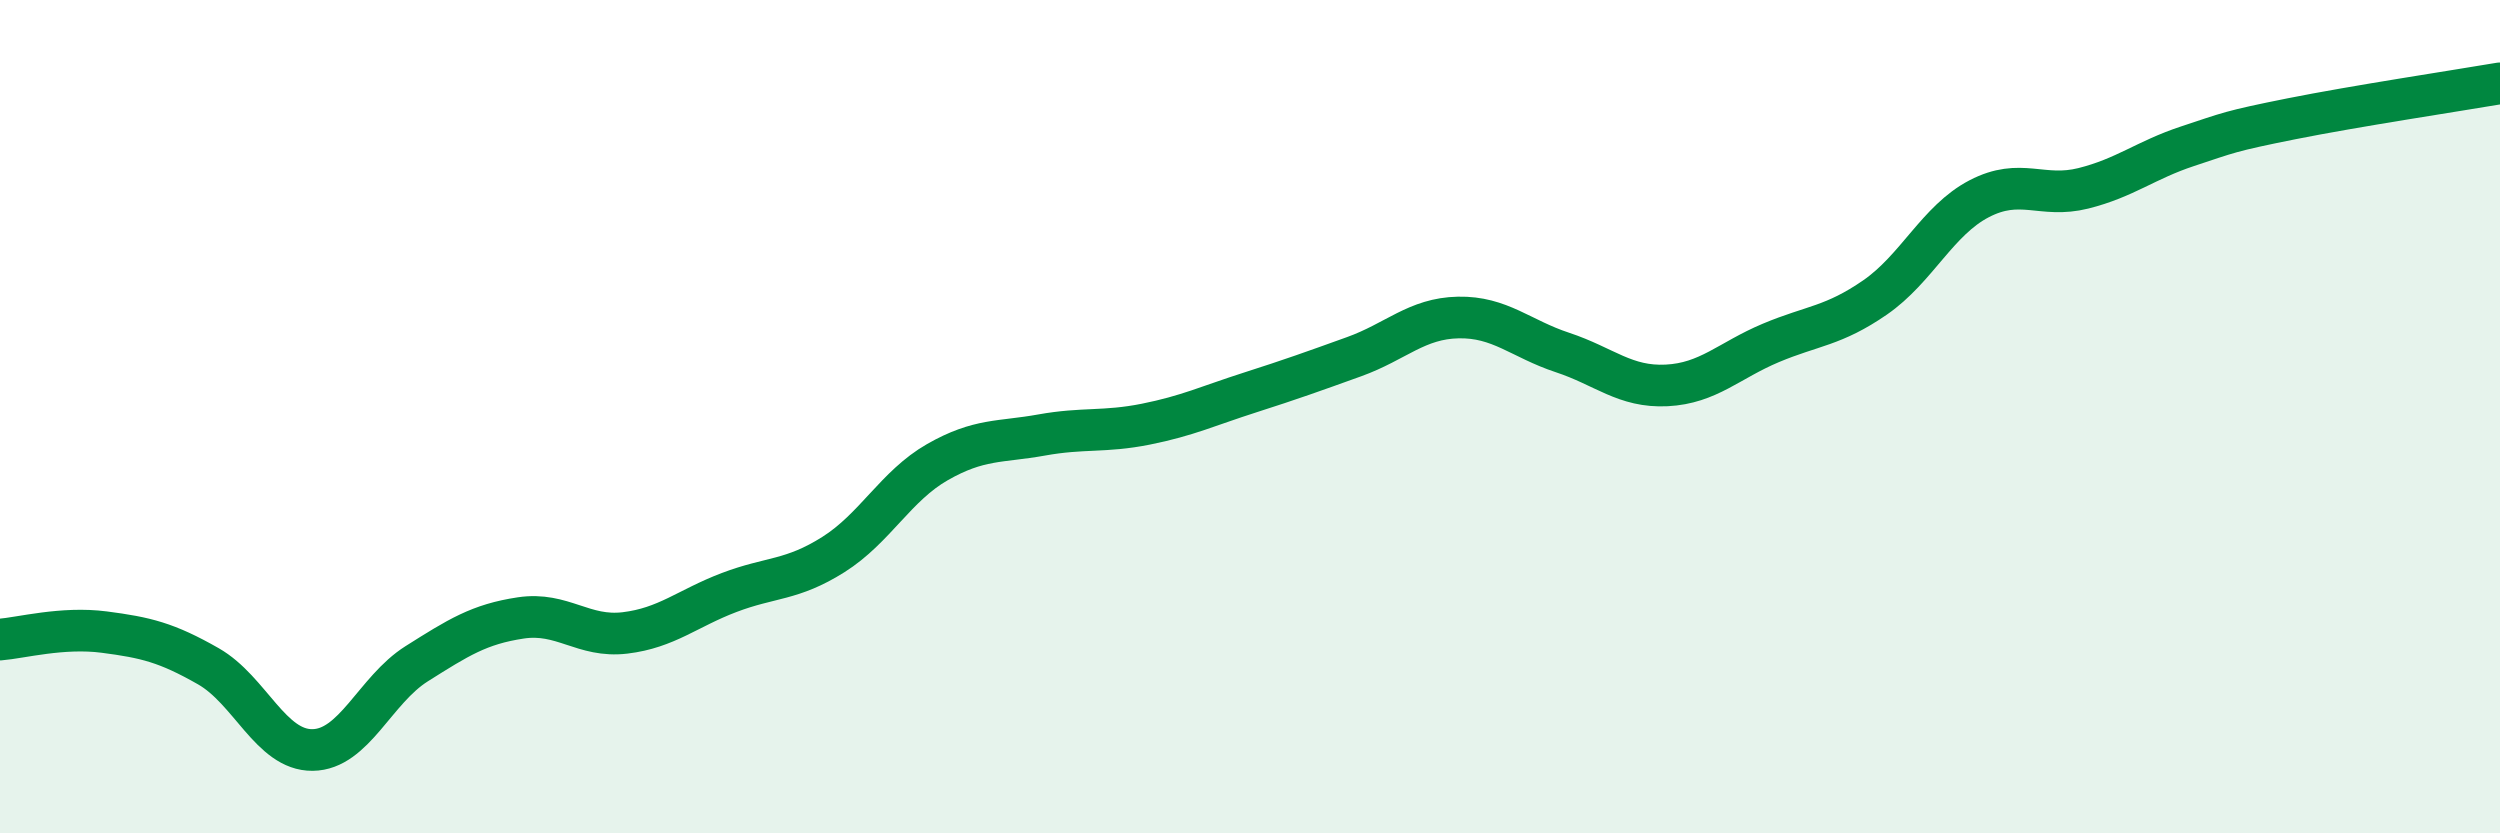
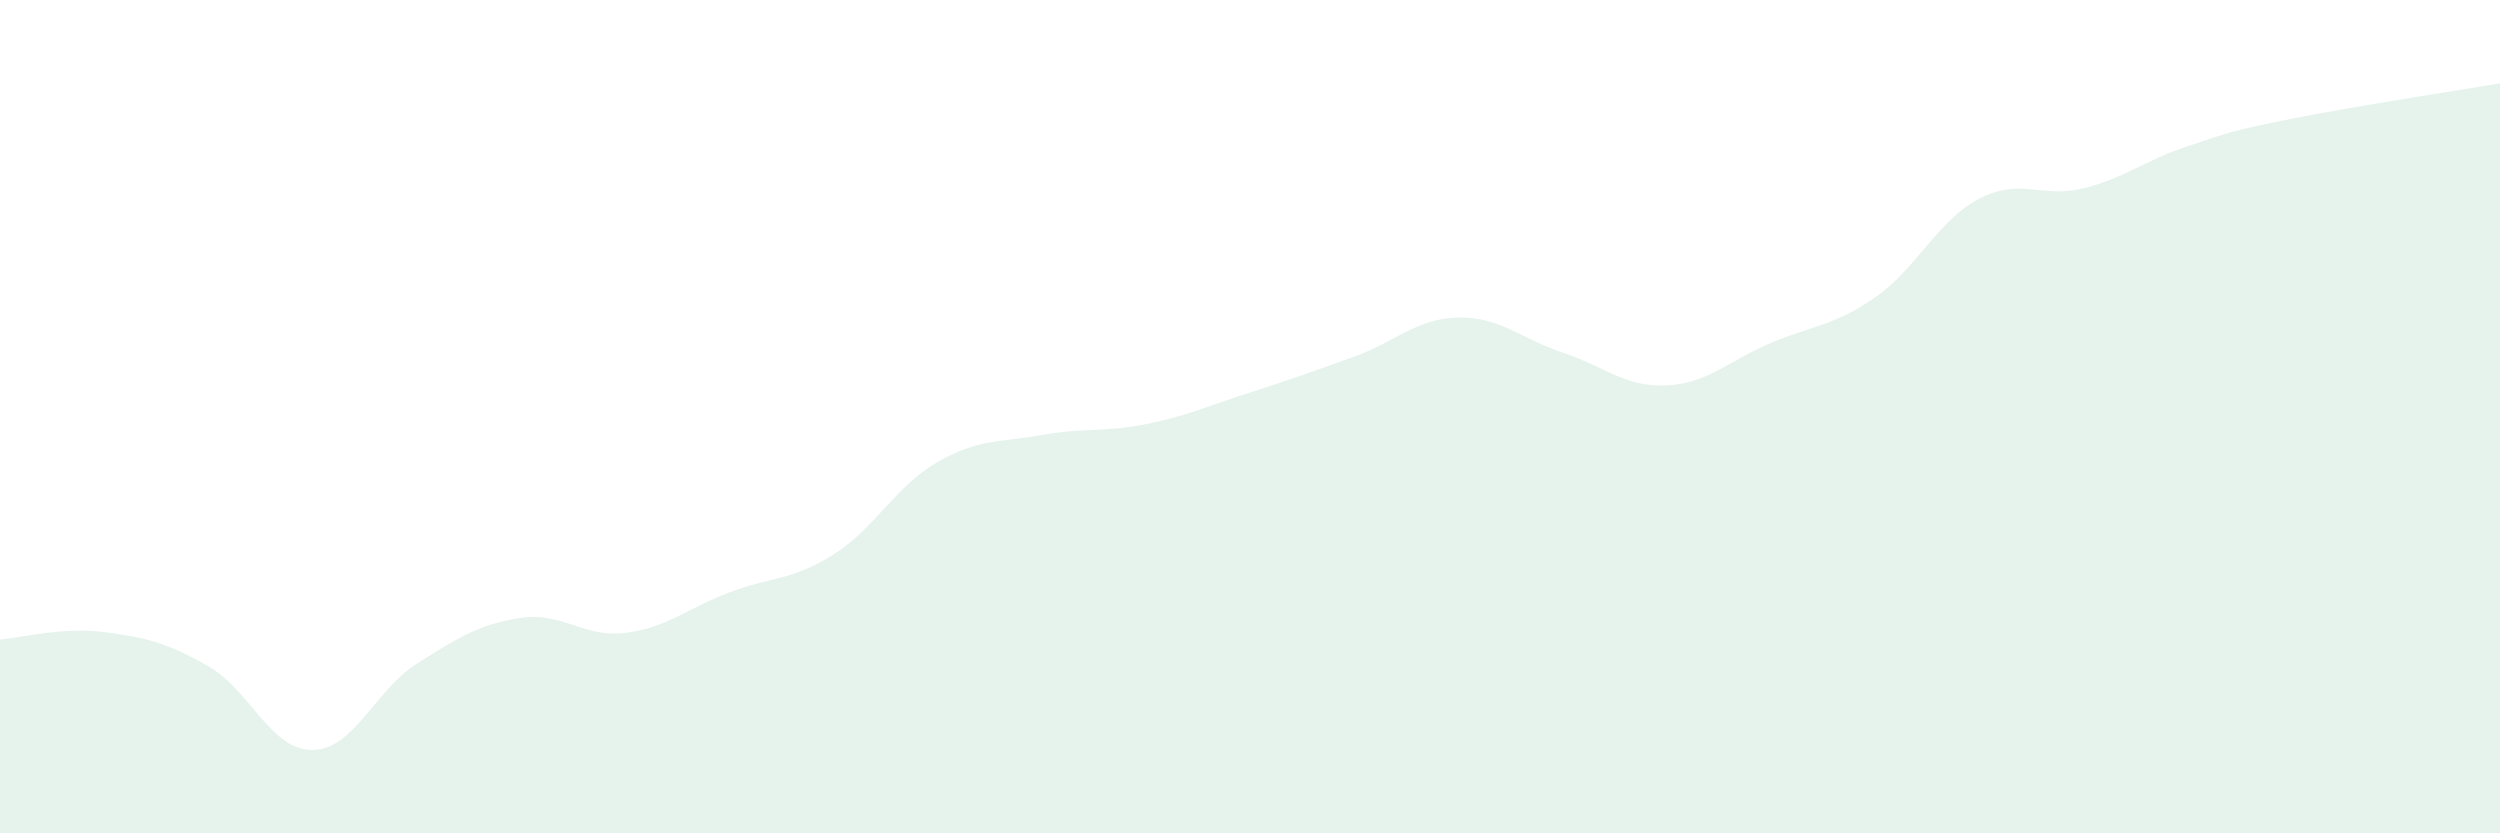
<svg xmlns="http://www.w3.org/2000/svg" width="60" height="20" viewBox="0 0 60 20">
  <path d="M 0,15.35 C 0.5,15.31 1.5,15.04 2.5,15.17 C 3.5,15.3 4,15.42 5,15.99 C 6,16.56 6.5,18.01 7.5,18 C 8.5,17.99 9,16.56 10,15.93 C 11,15.3 11.5,14.98 12.5,14.83 C 13.5,14.68 14,15.31 15,15.19 C 16,15.07 16.5,14.6 17.5,14.22 C 18.5,13.84 19,13.94 20,13.31 C 21,12.68 21.5,11.66 22.5,11.09 C 23.5,10.52 24,10.62 25,10.44 C 26,10.26 26.5,10.38 27.5,10.18 C 28.5,9.98 29,9.74 30,9.42 C 31,9.1 31.5,8.92 32.5,8.56 C 33.5,8.2 34,7.64 35,7.62 C 36,7.6 36.5,8.13 37.5,8.46 C 38.5,8.79 39,9.3 40,9.25 C 41,9.2 41.5,8.65 42.5,8.23 C 43.5,7.81 44,7.83 45,7.14 C 46,6.45 46.5,5.29 47.5,4.77 C 48.5,4.25 49,4.77 50,4.52 C 51,4.27 51.5,3.84 52.5,3.51 C 53.5,3.18 53.5,3.15 55,2.85 C 56.5,2.55 59,2.17 60,2L60 20L0 20Z" fill="#008740" opacity="0.1" stroke-linecap="round" stroke-linejoin="round" />
-   <path d="M 0,15.35 C 0.5,15.31 1.5,15.04 2.5,15.17 C 3.5,15.3 4,15.42 5,15.99 C 6,16.56 6.5,18.01 7.5,18 C 8.5,17.99 9,16.56 10,15.93 C 11,15.3 11.5,14.98 12.5,14.83 C 13.5,14.68 14,15.31 15,15.19 C 16,15.07 16.5,14.6 17.5,14.22 C 18.5,13.84 19,13.94 20,13.31 C 21,12.68 21.5,11.66 22.5,11.09 C 23.5,10.52 24,10.62 25,10.44 C 26,10.26 26.5,10.38 27.5,10.18 C 28.5,9.98 29,9.74 30,9.42 C 31,9.1 31.5,8.92 32.5,8.56 C 33.5,8.2 34,7.64 35,7.62 C 36,7.6 36.5,8.13 37.5,8.46 C 38.5,8.79 39,9.3 40,9.25 C 41,9.2 41.5,8.65 42.5,8.23 C 43.5,7.81 44,7.83 45,7.14 C 46,6.45 46.5,5.29 47.5,4.77 C 48.5,4.25 49,4.77 50,4.52 C 51,4.27 51.5,3.84 52.5,3.51 C 53.5,3.18 53.5,3.15 55,2.85 C 56.5,2.55 59,2.17 60,2" stroke="#008740" stroke-width="1" fill="none" stroke-linecap="round" stroke-linejoin="round" />
</svg>